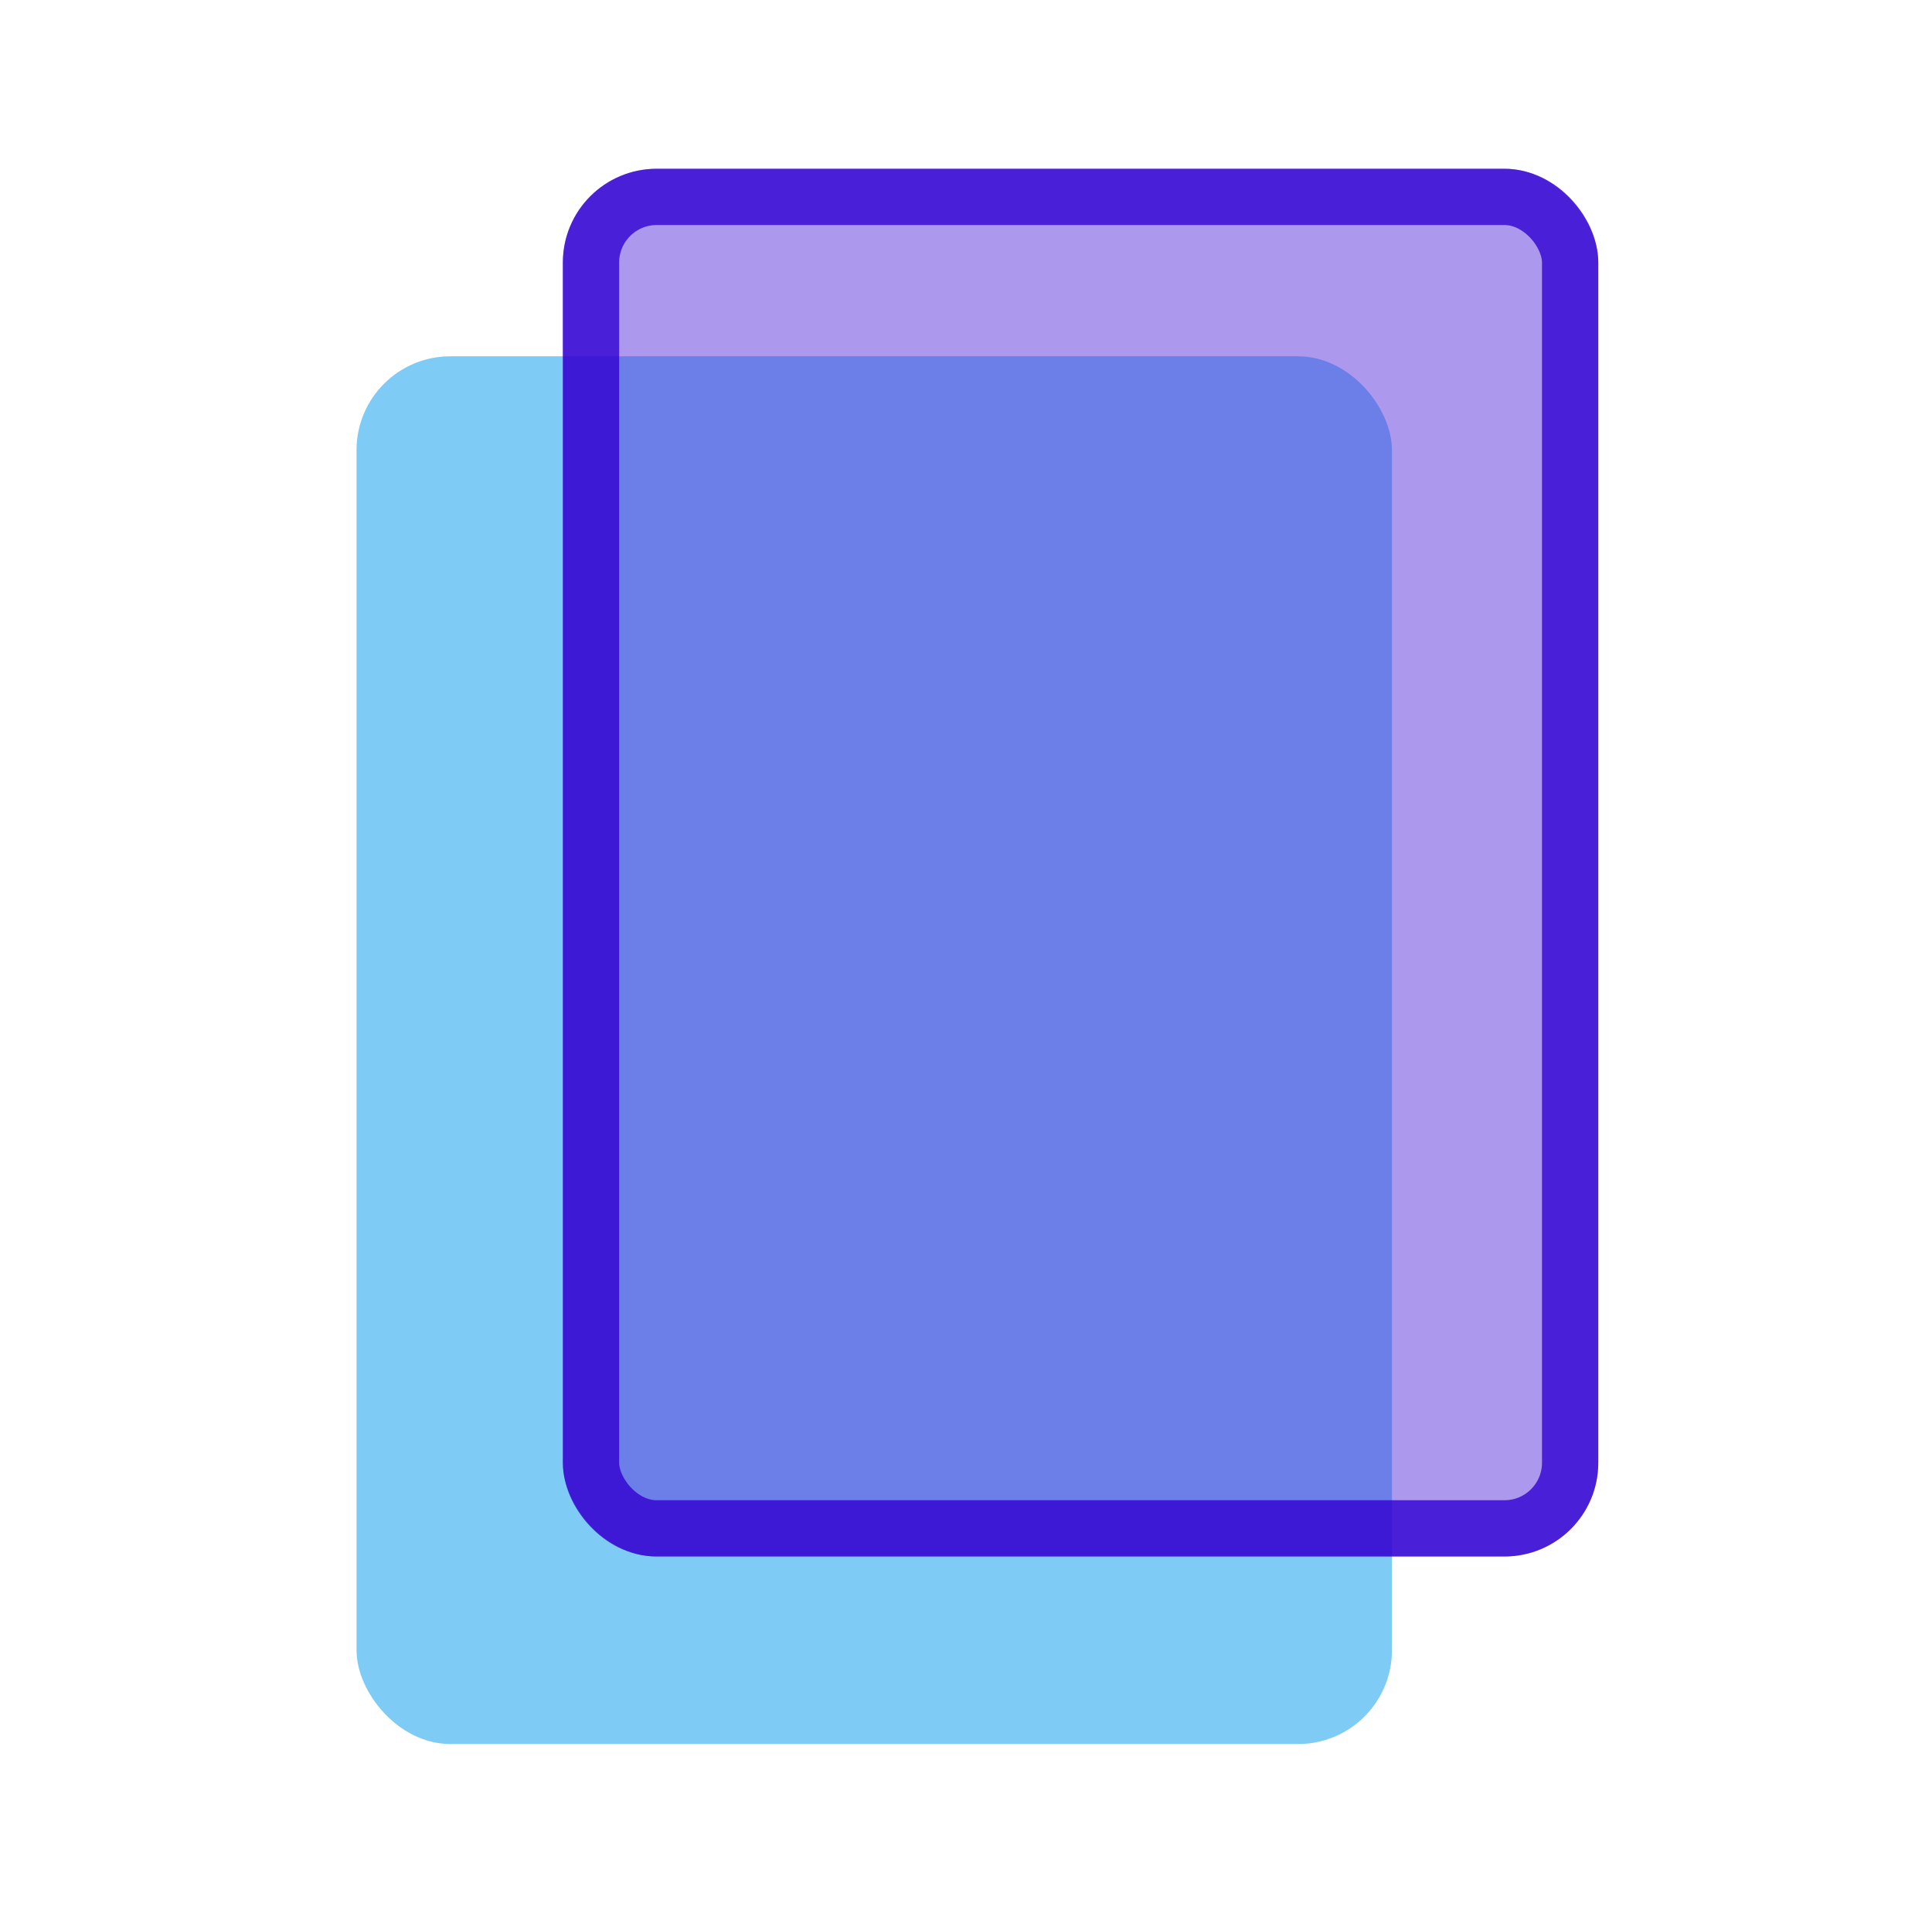
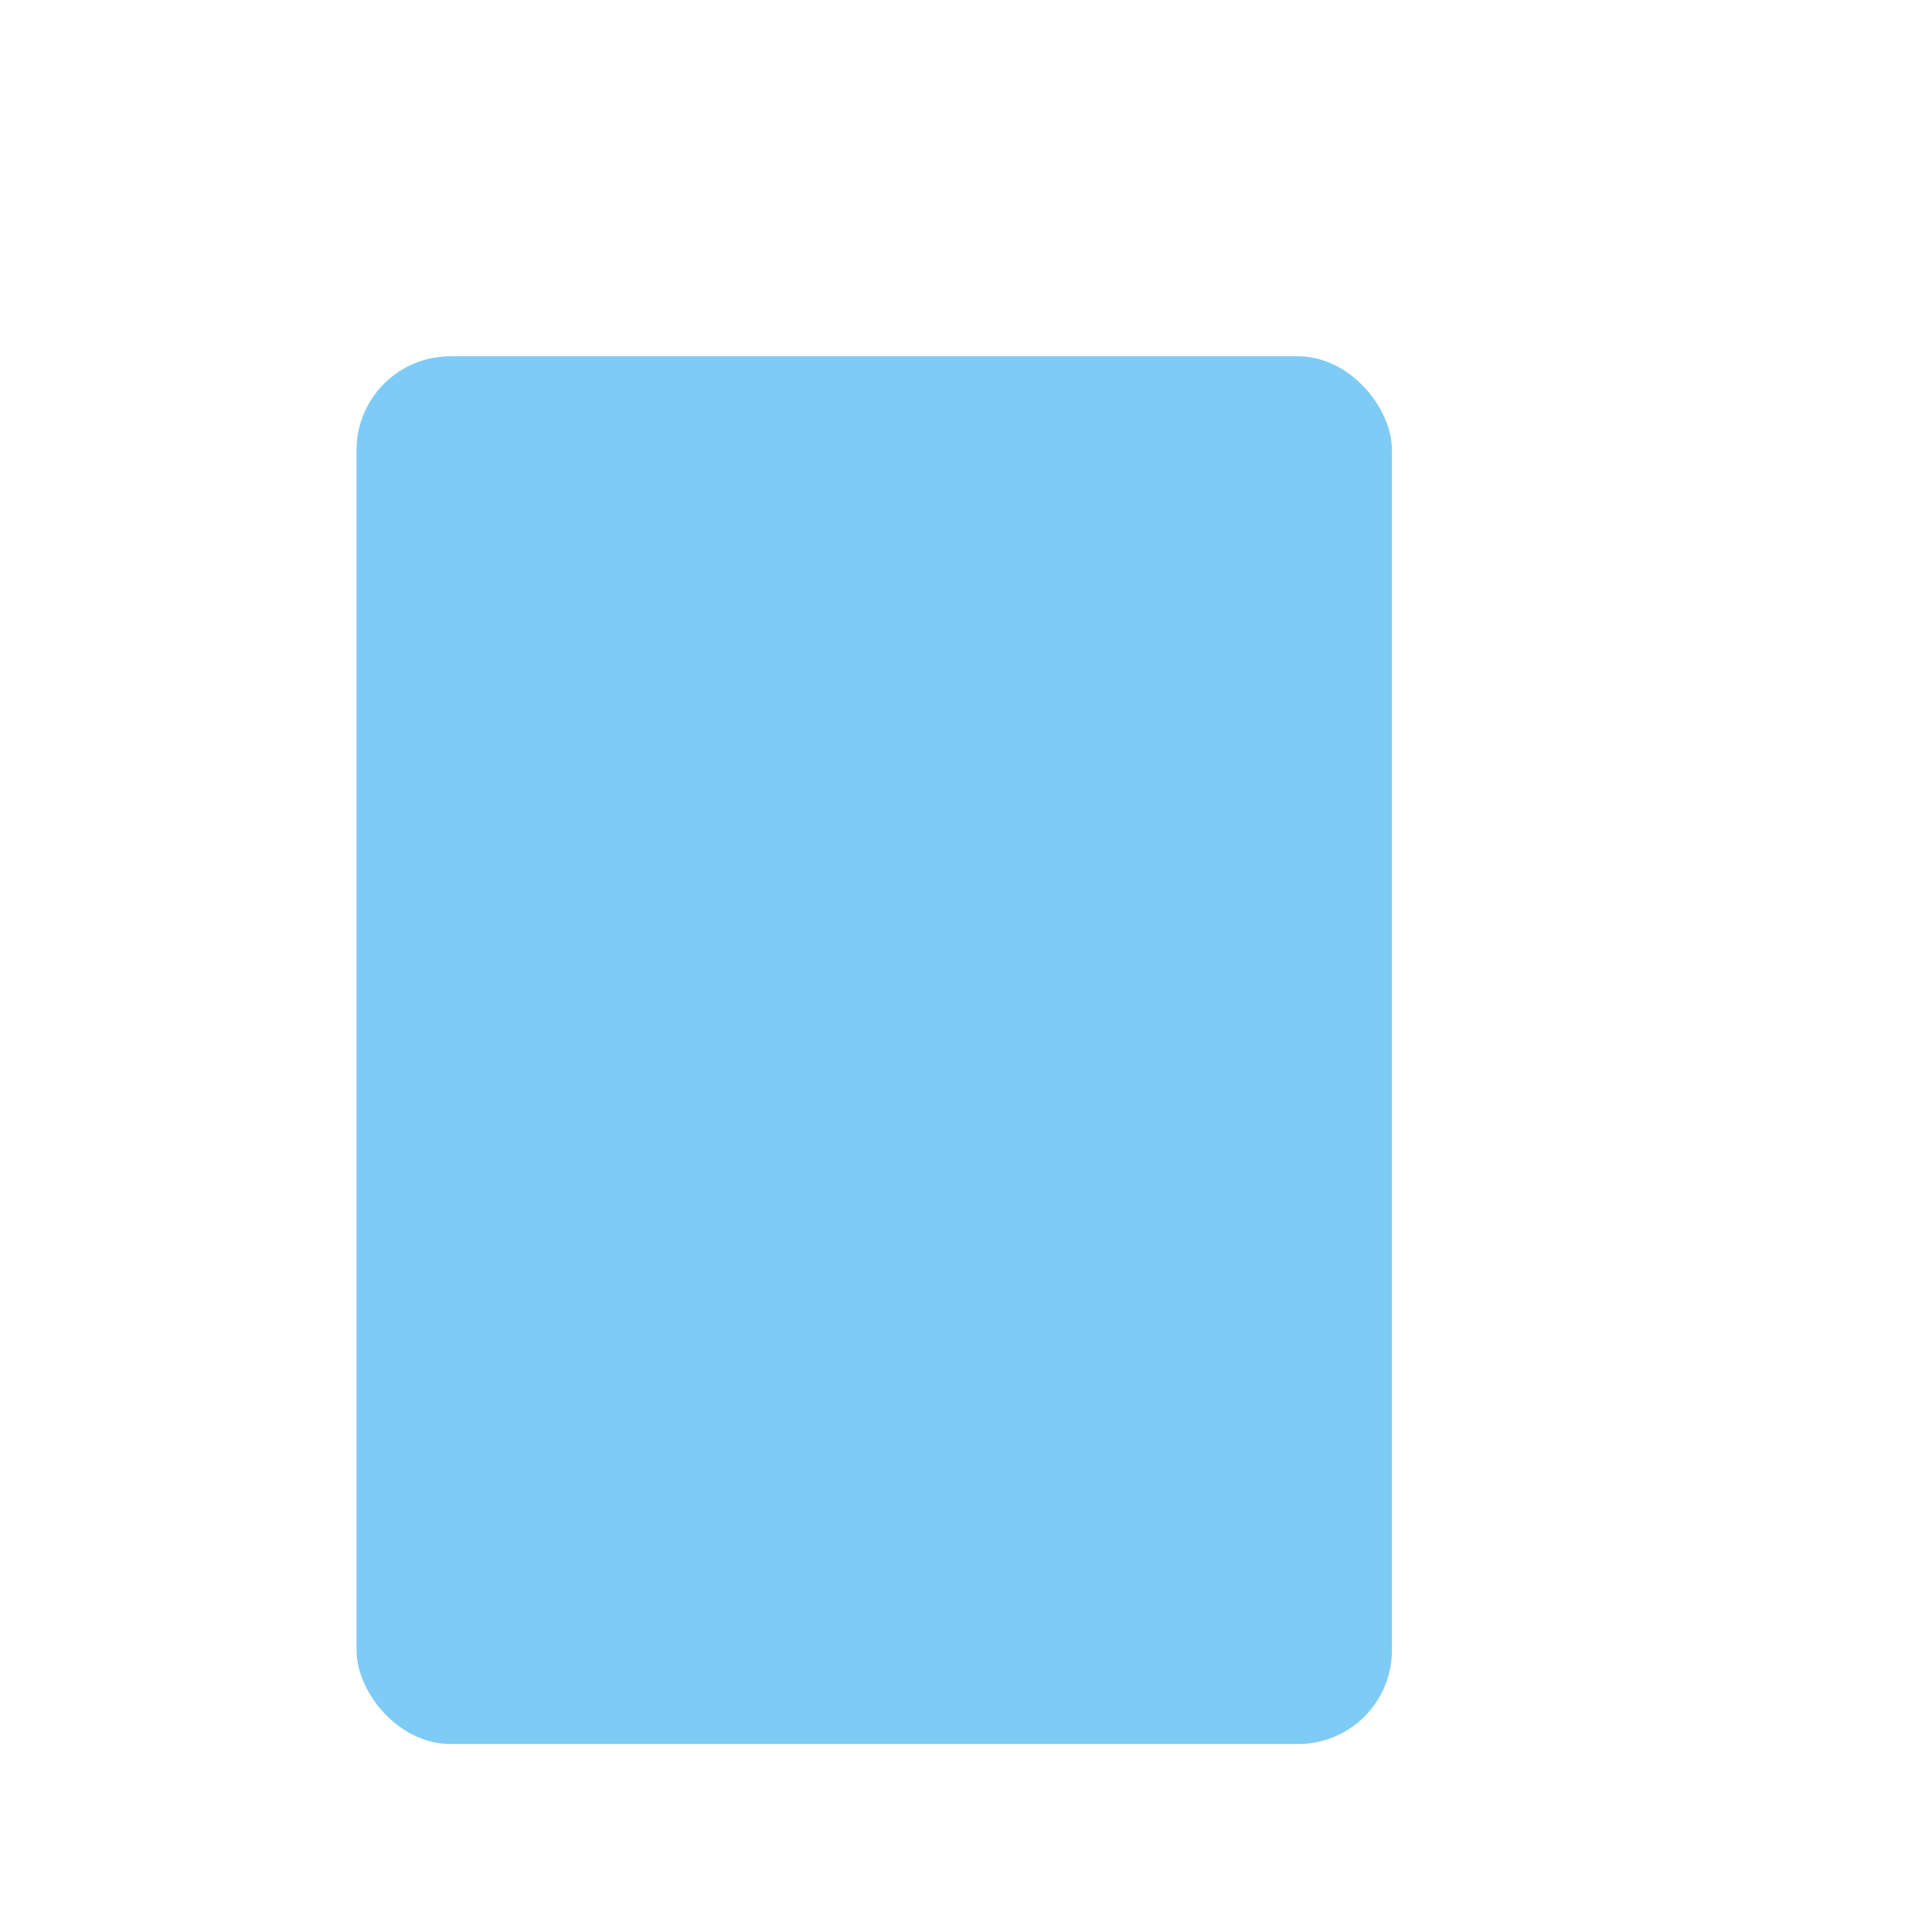
<svg xmlns="http://www.w3.org/2000/svg" width="103" height="102" viewBox="0 0 103 102" fill="none">
  <rect x="19.008" y="19" width="55.2" height="74" rx="5" fill="#28A8EF" fill-opacity="0.6" />
-   <rect x="30.008" y="9" width="55.2" height="74" rx="5" fill="#5B35DD" fill-opacity="0.5" />
-   <rect x="31.508" y="10.5" width="52.2" height="71" rx="3.5" stroke="#3100D2" stroke-opacity="0.8" stroke-width="3" />
</svg>